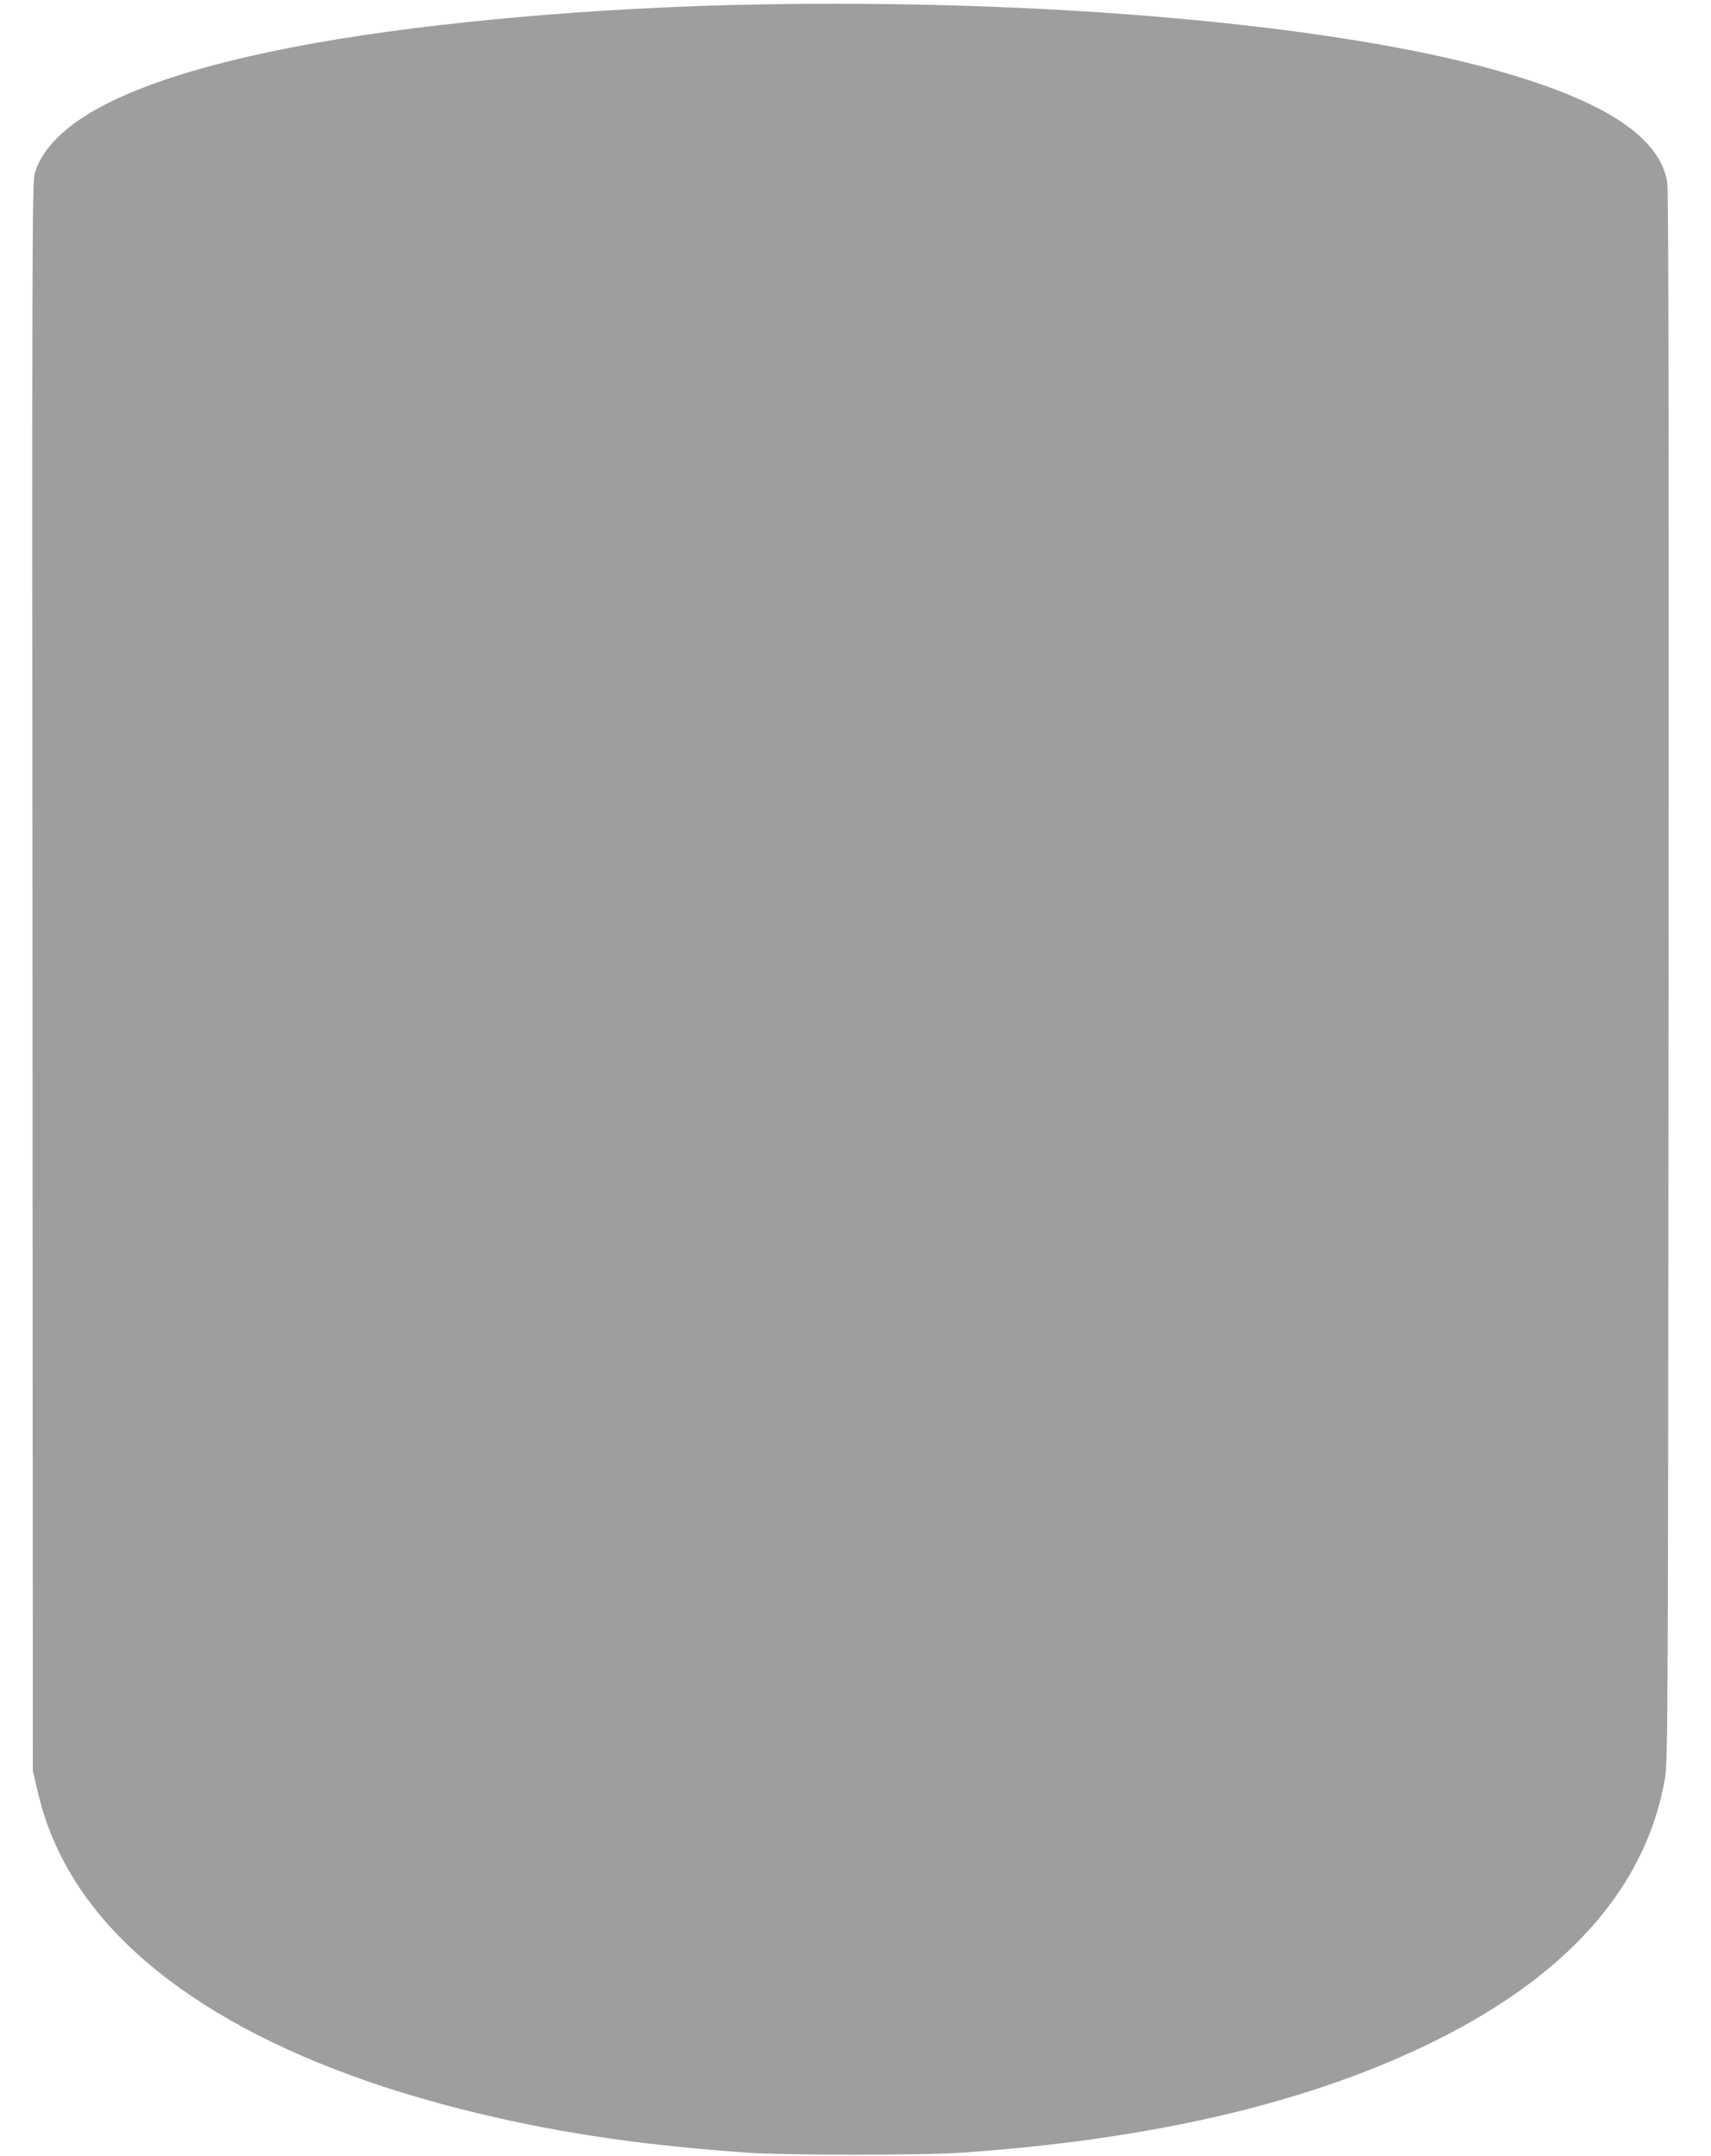
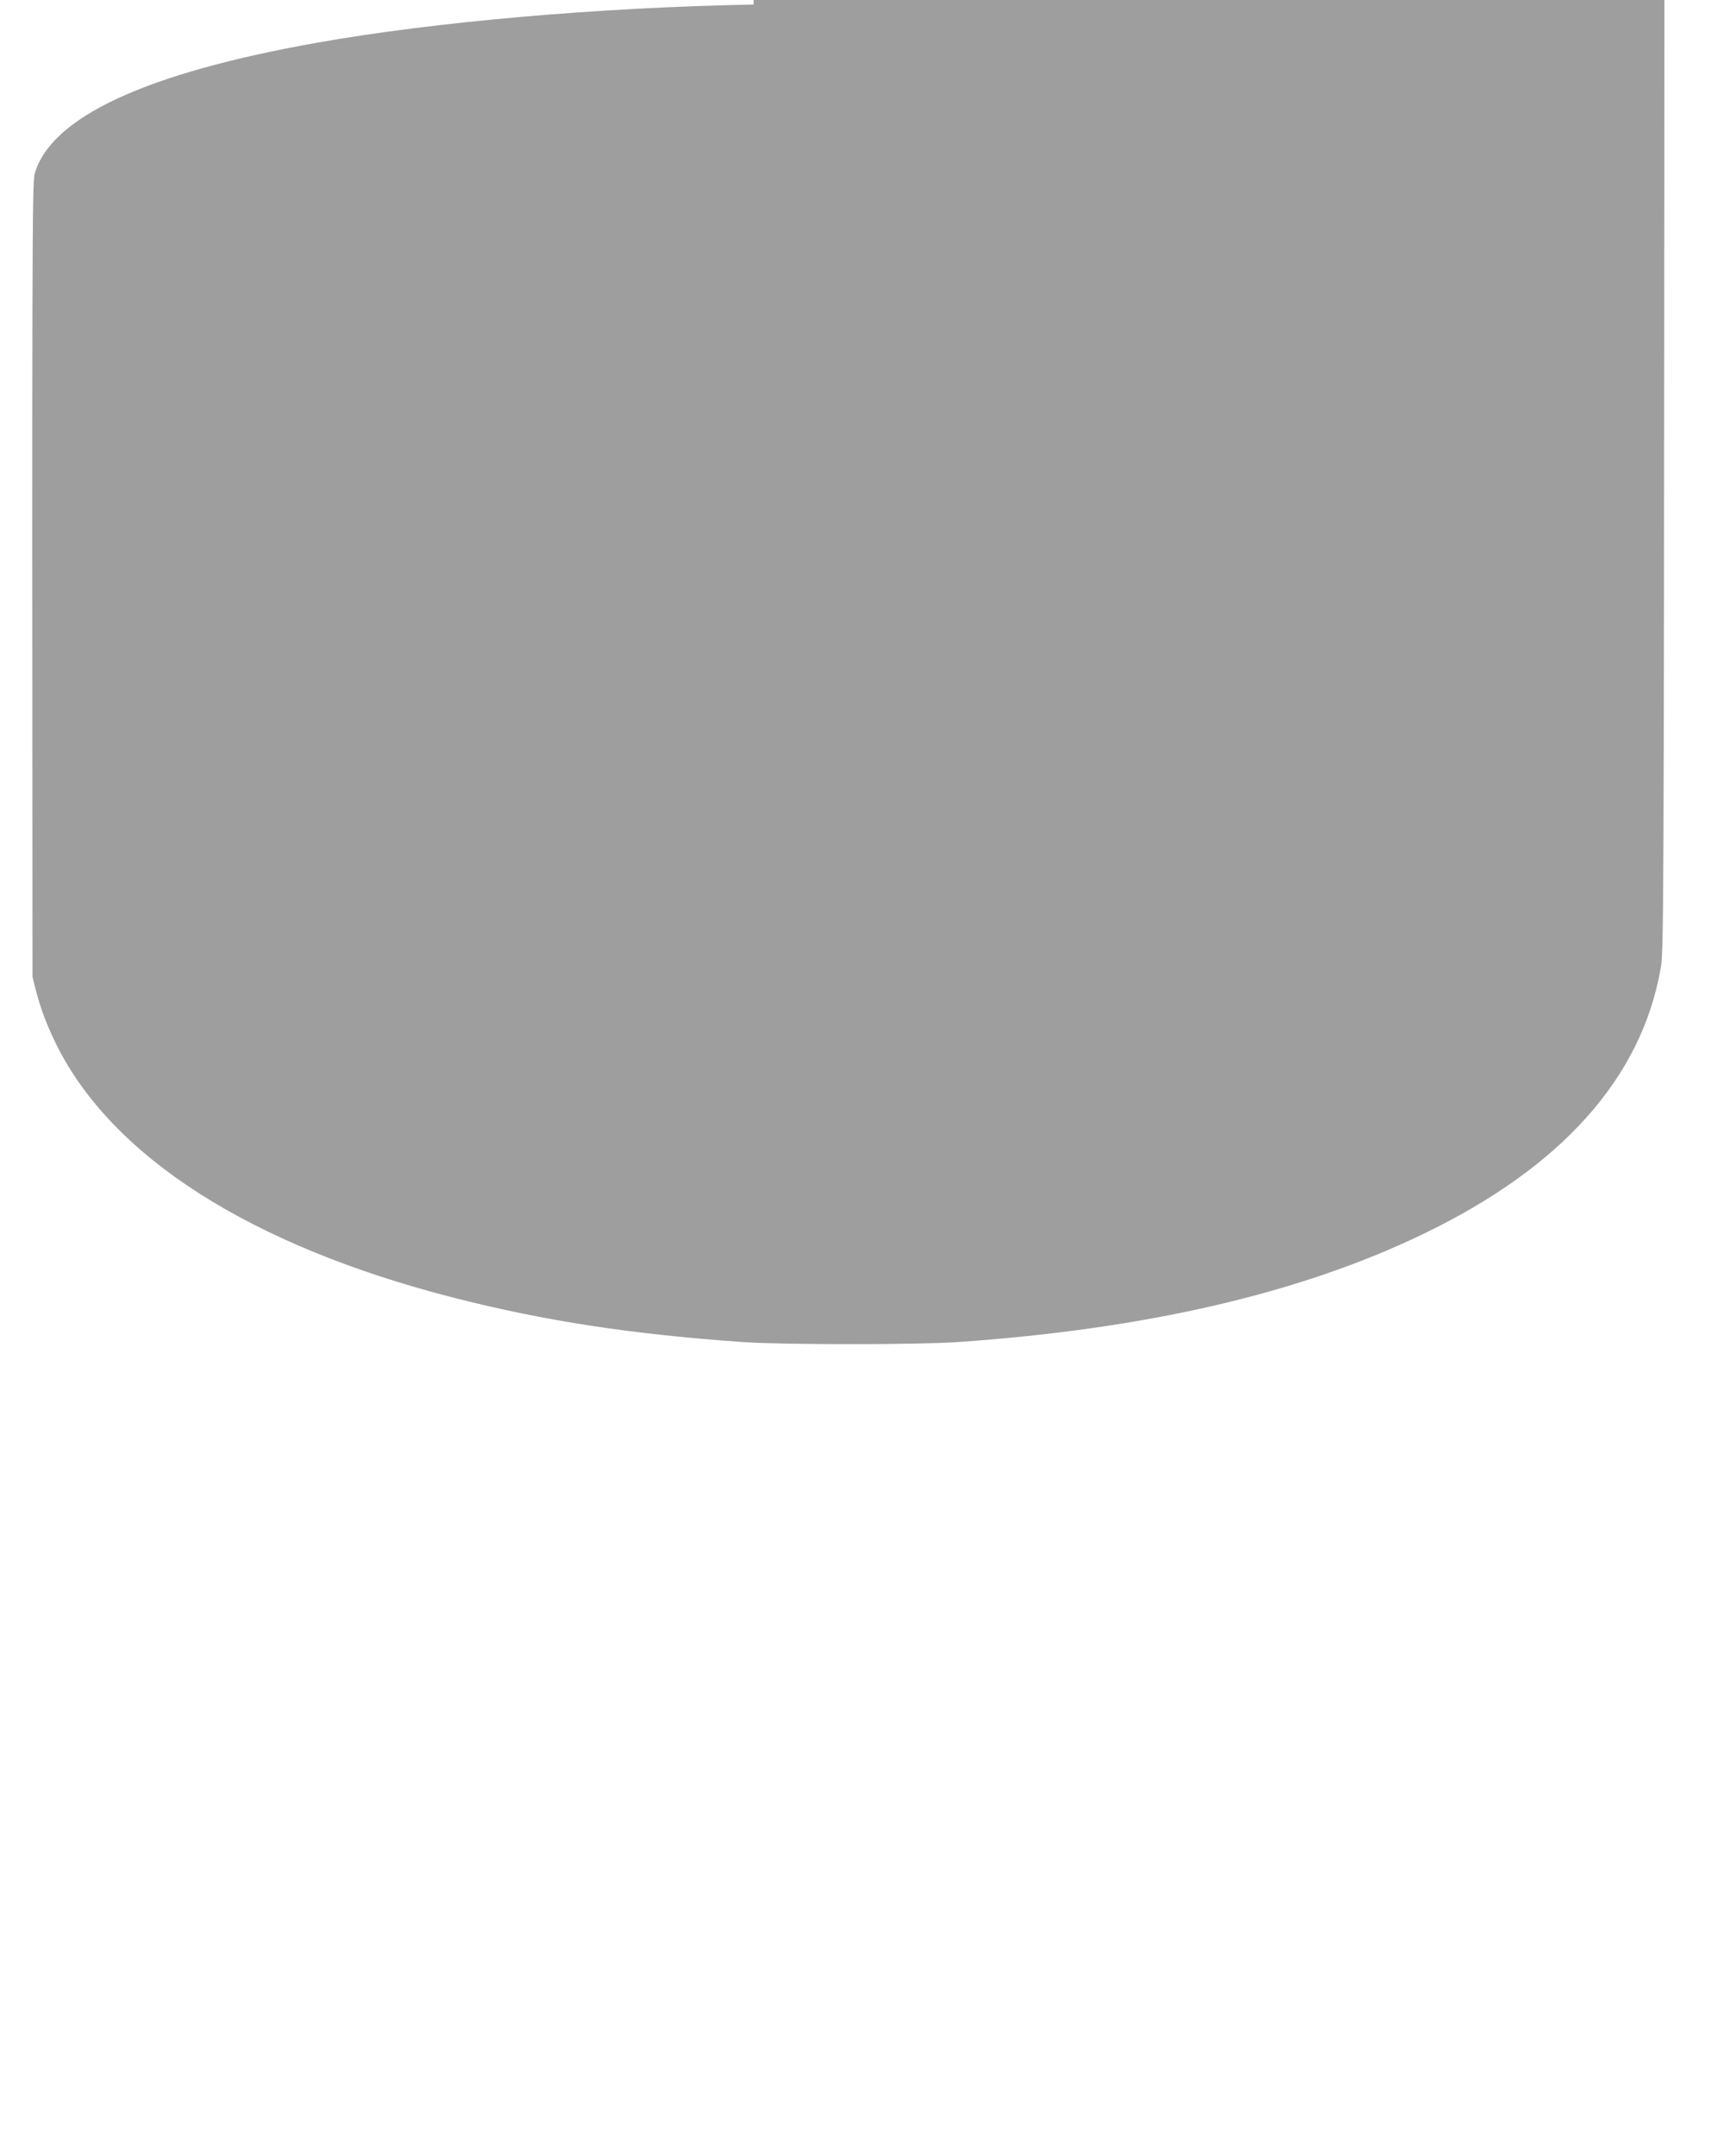
<svg xmlns="http://www.w3.org/2000/svg" version="1.0" width="1016pt" height="1280pt" viewBox="0 0 1016 1280" preserveAspectRatio="xMidYMid meet">
  <g transform="translate(0,1280) scale(0.1,-0.1)" fill="#9e9e9e" stroke="none">
-     <path d="M4475 12773 c-920 -17 -1897 -103 -2595 -227 -1016 -181 -1576 -441 -1674 -777 -15 -50 -16 -464 -13 -4769 l2 -4715 23 -98 c37 -159 70 -254 137 -393 330 -675 1159 -1205 2370 -1514 539 -137 1046 -215 1715 -262 234 -16 1033 -16 1270 0 1121 78 2032 289 2760 639 827 397 1304 930 1417 1585 17 98 18 345 21 4758 2 3327 0 4673 -8 4719 -46 268 -368 480 -1007 661 -966 274 -2679 427 -4418 393z" />
+     <path d="M4475 12773 c-920 -17 -1897 -103 -2595 -227 -1016 -181 -1576 -441 -1674 -777 -15 -50 -16 -464 -13 -4769 c37 -159 70 -254 137 -393 330 -675 1159 -1205 2370 -1514 539 -137 1046 -215 1715 -262 234 -16 1033 -16 1270 0 1121 78 2032 289 2760 639 827 397 1304 930 1417 1585 17 98 18 345 21 4758 2 3327 0 4673 -8 4719 -46 268 -368 480 -1007 661 -966 274 -2679 427 -4418 393z" />
  </g>
</svg>